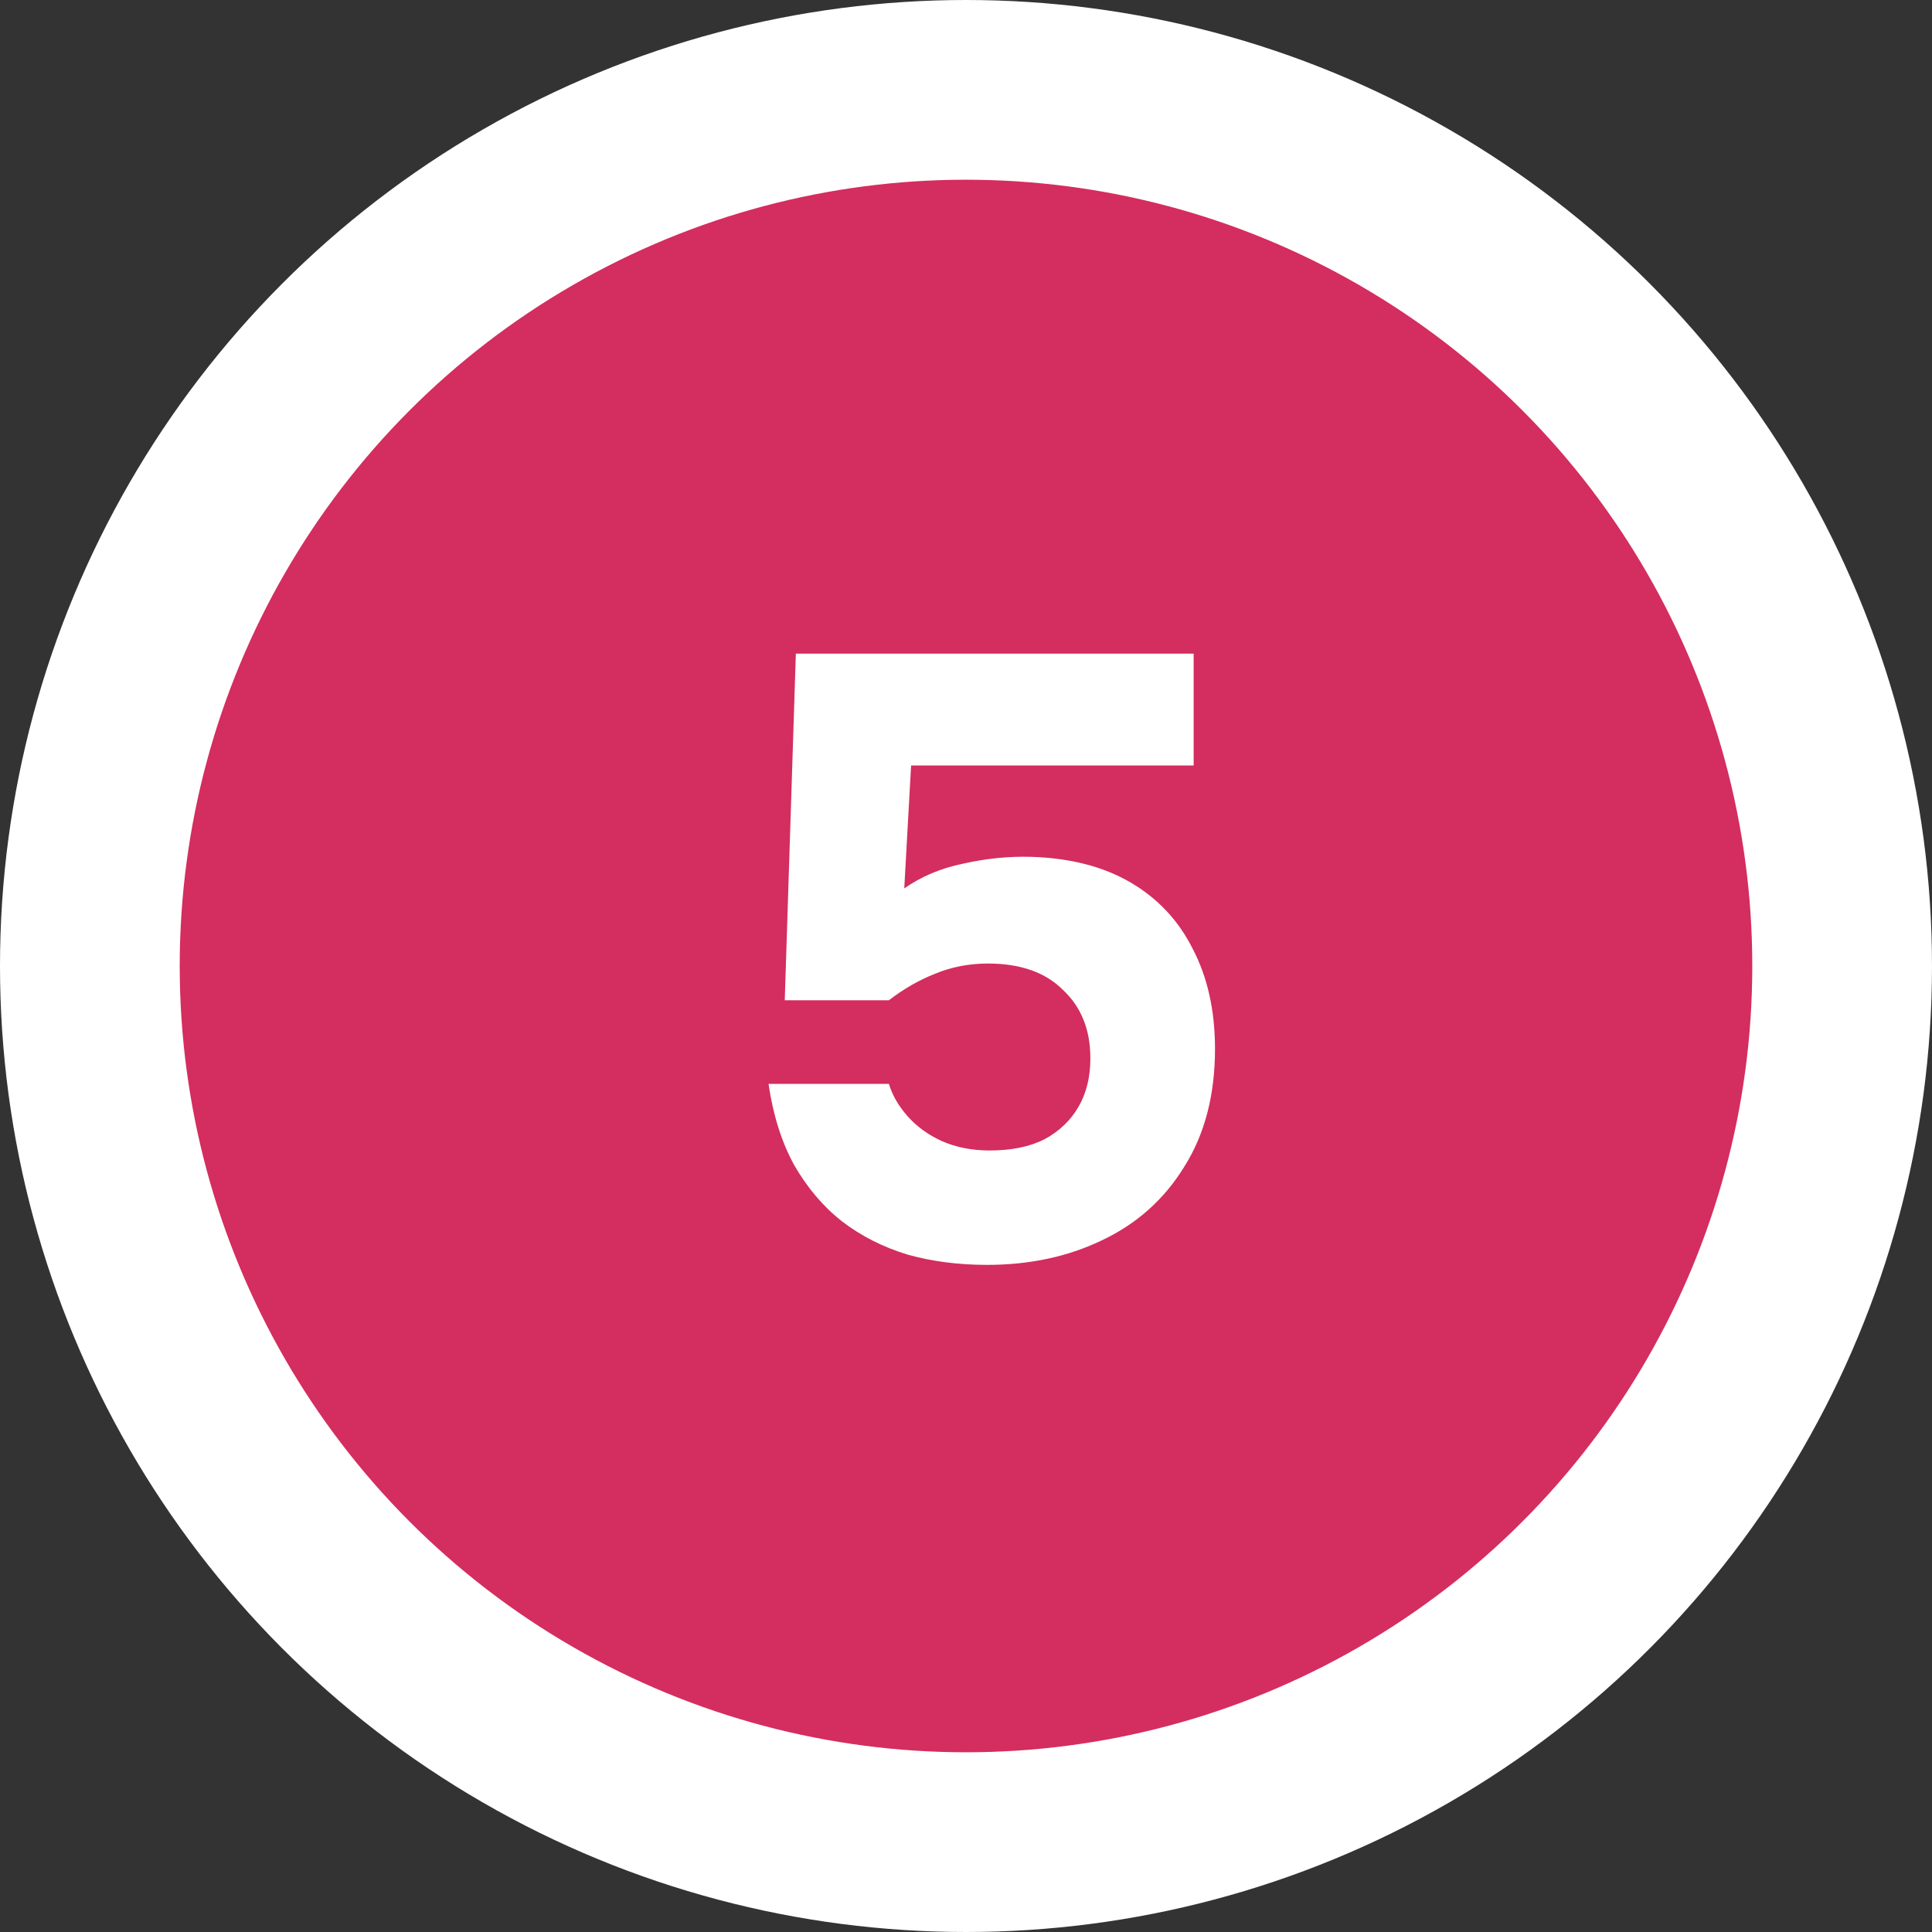
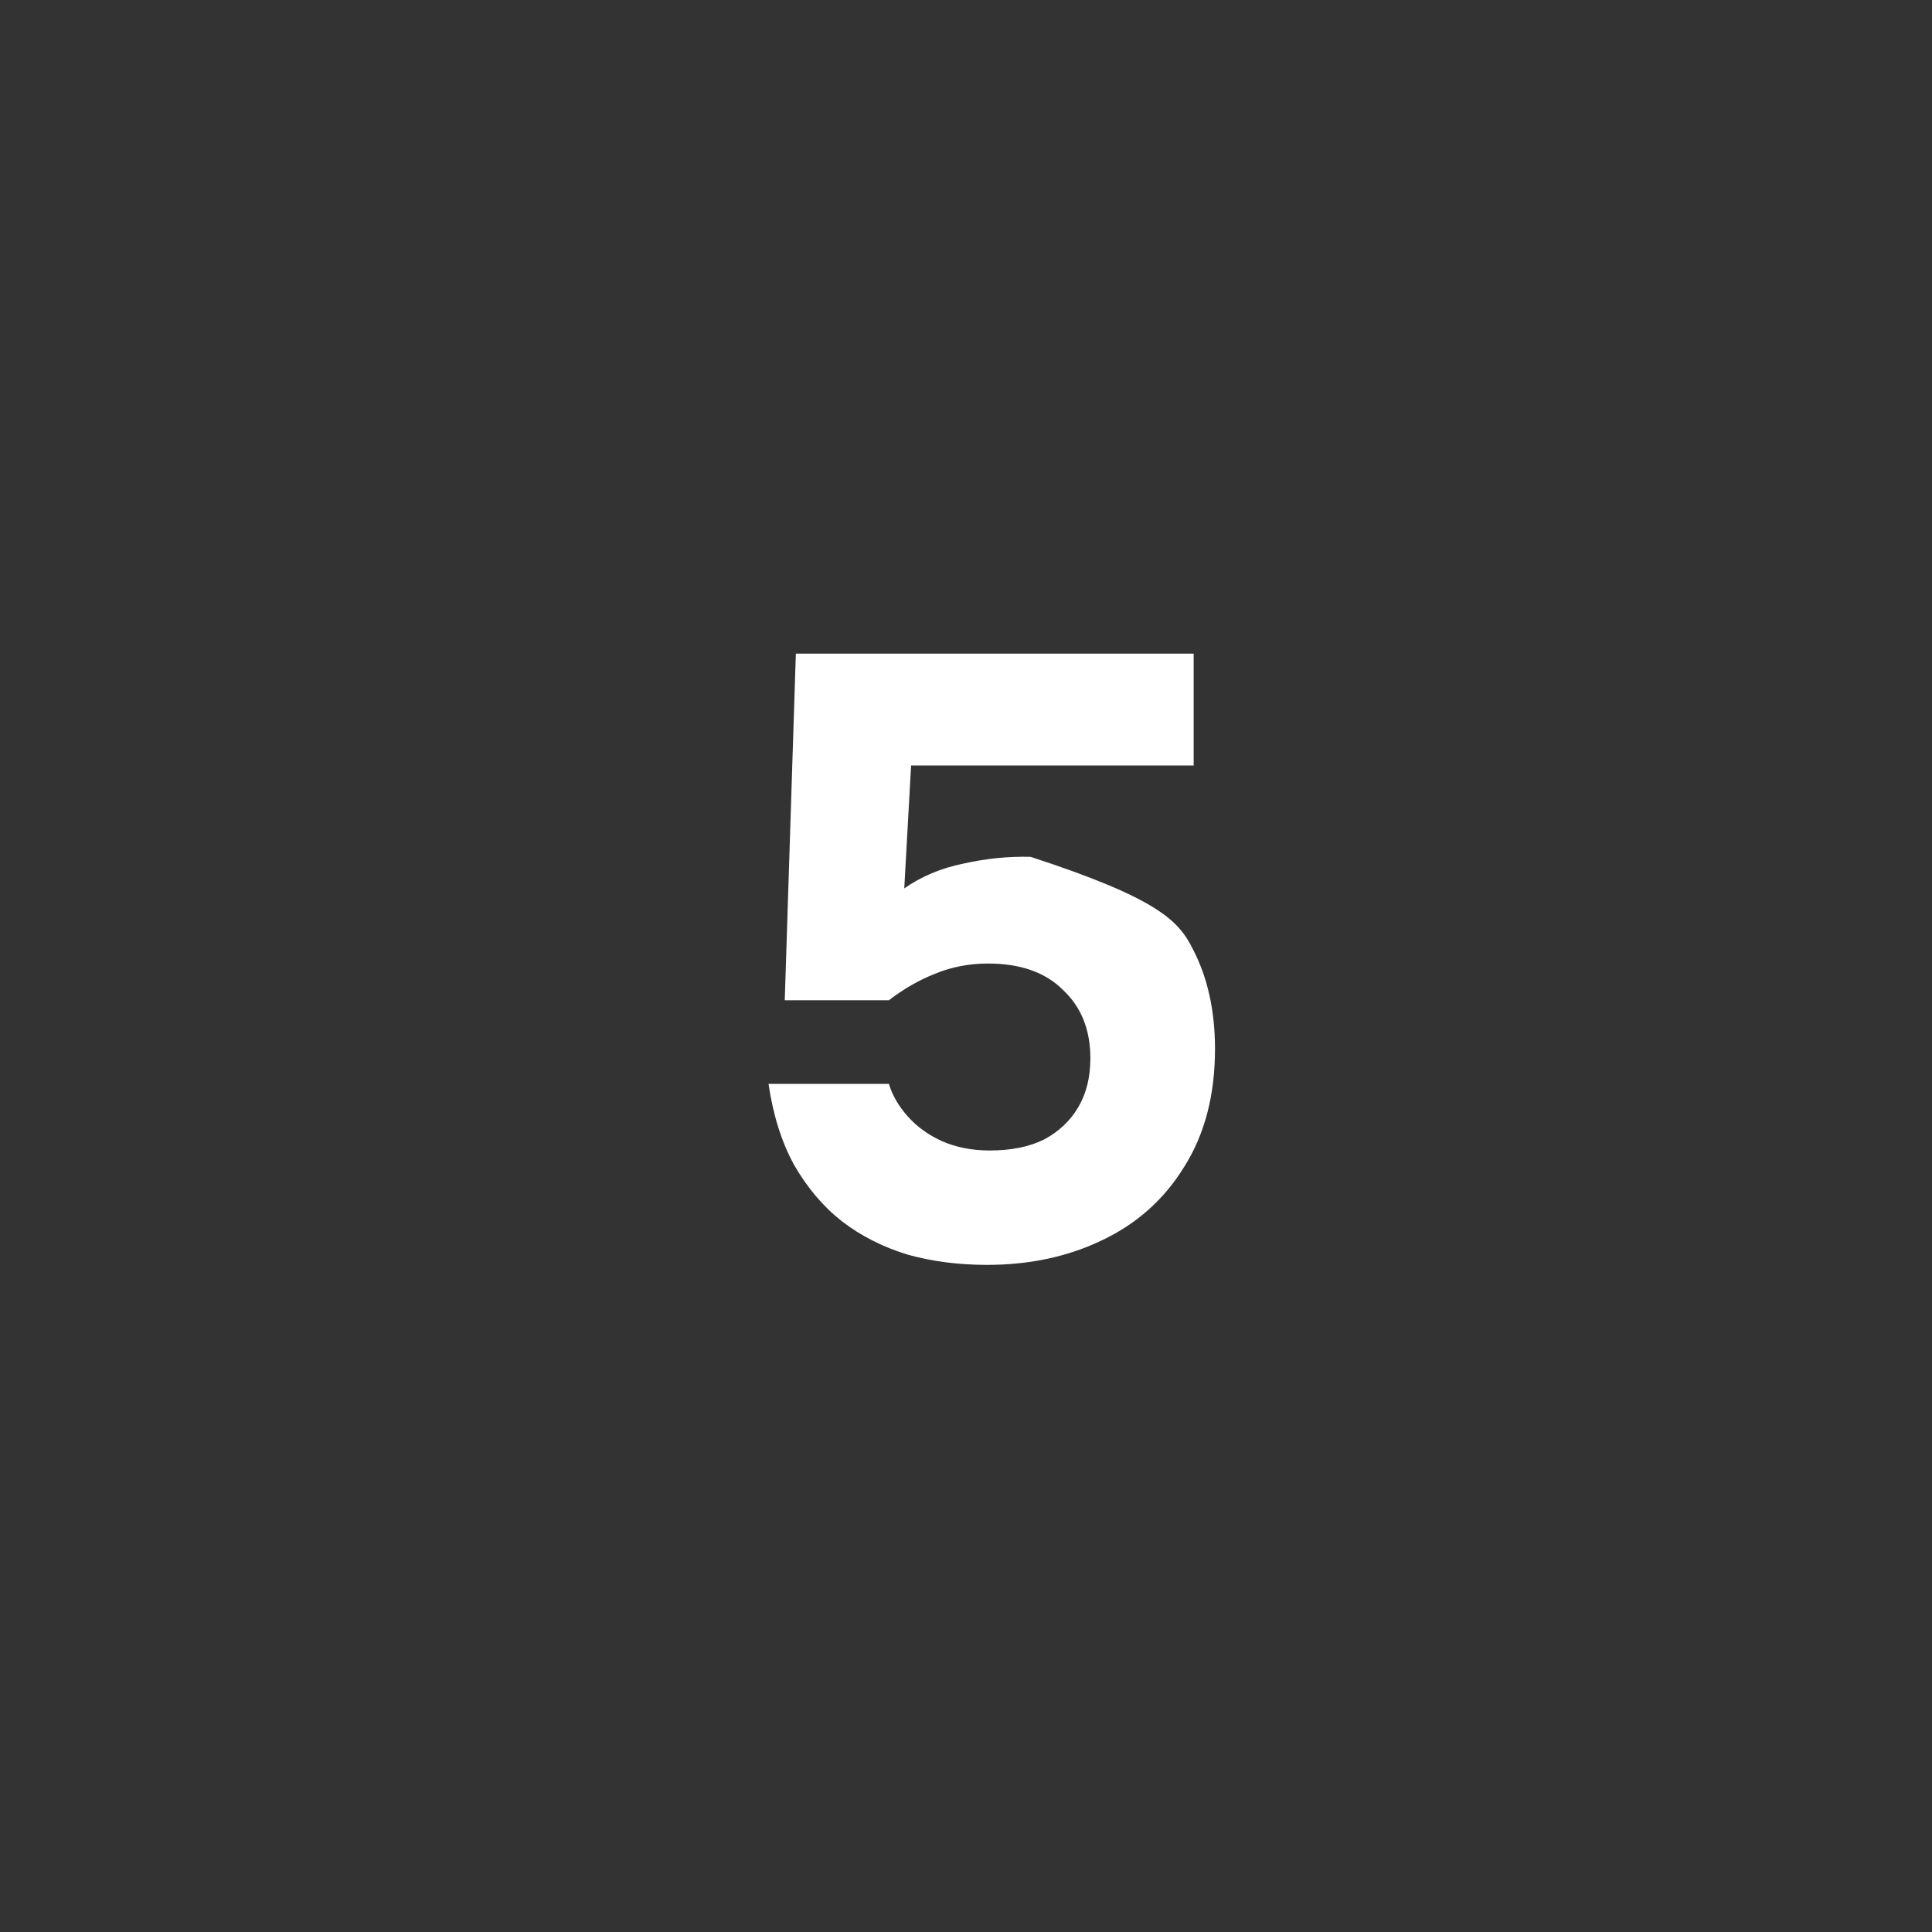
<svg xmlns="http://www.w3.org/2000/svg" width="43" height="43" viewBox="0 0 43 43" fill="none">
  <rect x="0" y="0" width="43" height="43" fill="#333333" stroke="none" />
-   <circle cx="21.5" cy="21.5" r="19.5" fill="#D42D5F" stroke="white" stroke-width="4" />
-   <path d="M21.969 28.152C21.336 28.152 20.747 28.076 20.202 27.924C19.658 27.759 19.17 27.512 18.739 27.183C18.321 26.854 17.967 26.436 17.675 25.929C17.397 25.422 17.207 24.821 17.105 24.124H19.784C19.86 24.377 20 24.618 20.202 24.846C20.405 25.074 20.658 25.258 20.962 25.397C21.279 25.536 21.634 25.606 22.026 25.606C22.508 25.606 22.913 25.524 23.242 25.359C23.572 25.182 23.825 24.941 24.002 24.637C24.18 24.333 24.268 23.972 24.268 23.554C24.268 22.921 24.066 22.414 23.66 22.034C23.268 21.641 22.71 21.445 21.988 21.445C21.57 21.445 21.178 21.521 20.81 21.673C20.456 21.812 20.114 22.009 19.784 22.262H17.466L17.713 14.548H26.567V17.037H20.278L20.126 19.773C20.506 19.507 20.943 19.323 21.437 19.222C21.944 19.108 22.444 19.057 22.938 19.07C23.812 19.095 24.553 19.285 25.161 19.64C25.769 19.995 26.232 20.489 26.548 21.122C26.878 21.755 27.042 22.496 27.042 23.345C27.042 24.371 26.814 25.245 26.358 25.967C25.915 26.689 25.307 27.234 24.534 27.601C23.774 27.968 22.919 28.152 21.969 28.152Z" fill="white" />
+   <path d="M21.969 28.152C21.336 28.152 20.747 28.076 20.202 27.924C19.658 27.759 19.17 27.512 18.739 27.183C18.321 26.854 17.967 26.436 17.675 25.929C17.397 25.422 17.207 24.821 17.105 24.124H19.784C19.86 24.377 20 24.618 20.202 24.846C20.405 25.074 20.658 25.258 20.962 25.397C21.279 25.536 21.634 25.606 22.026 25.606C22.508 25.606 22.913 25.524 23.242 25.359C23.572 25.182 23.825 24.941 24.002 24.637C24.18 24.333 24.268 23.972 24.268 23.554C24.268 22.921 24.066 22.414 23.66 22.034C23.268 21.641 22.71 21.445 21.988 21.445C21.57 21.445 21.178 21.521 20.81 21.673C20.456 21.812 20.114 22.009 19.784 22.262H17.466L17.713 14.548H26.567V17.037H20.278L20.126 19.773C20.506 19.507 20.943 19.323 21.437 19.222C21.944 19.108 22.444 19.057 22.938 19.07C25.769 19.995 26.232 20.489 26.548 21.122C26.878 21.755 27.042 22.496 27.042 23.345C27.042 24.371 26.814 25.245 26.358 25.967C25.915 26.689 25.307 27.234 24.534 27.601C23.774 27.968 22.919 28.152 21.969 28.152Z" fill="white" />
</svg>